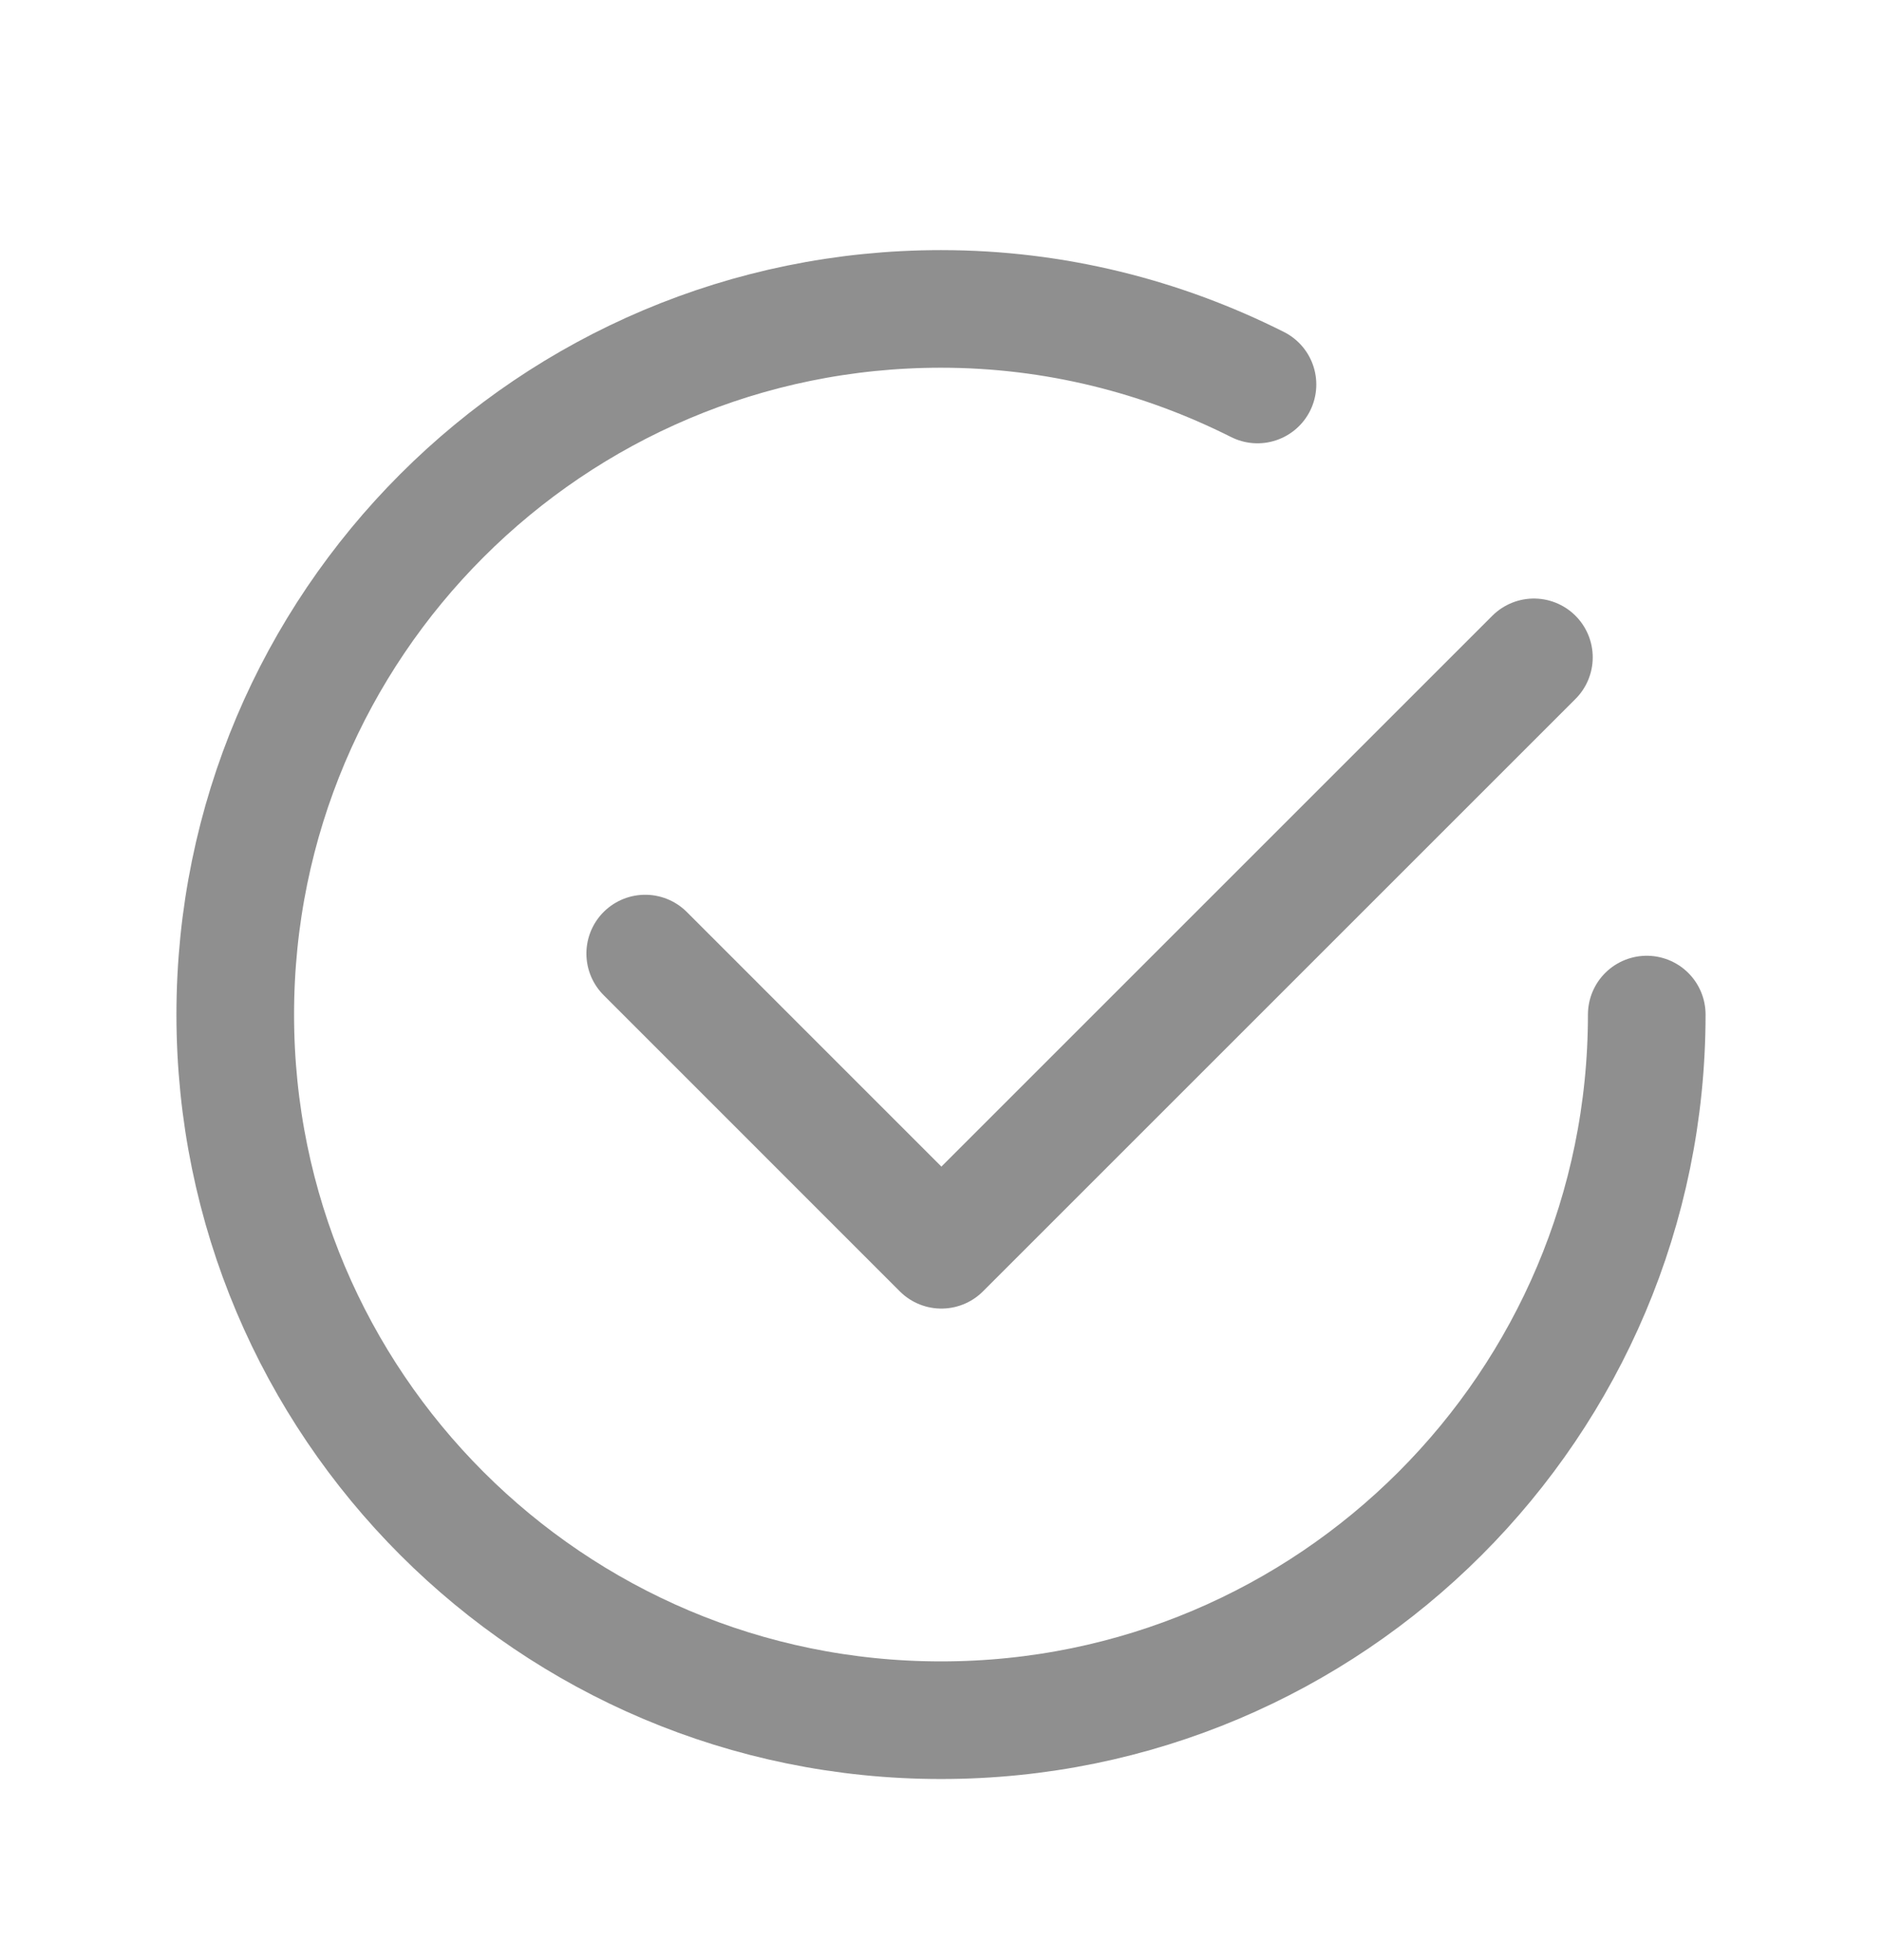
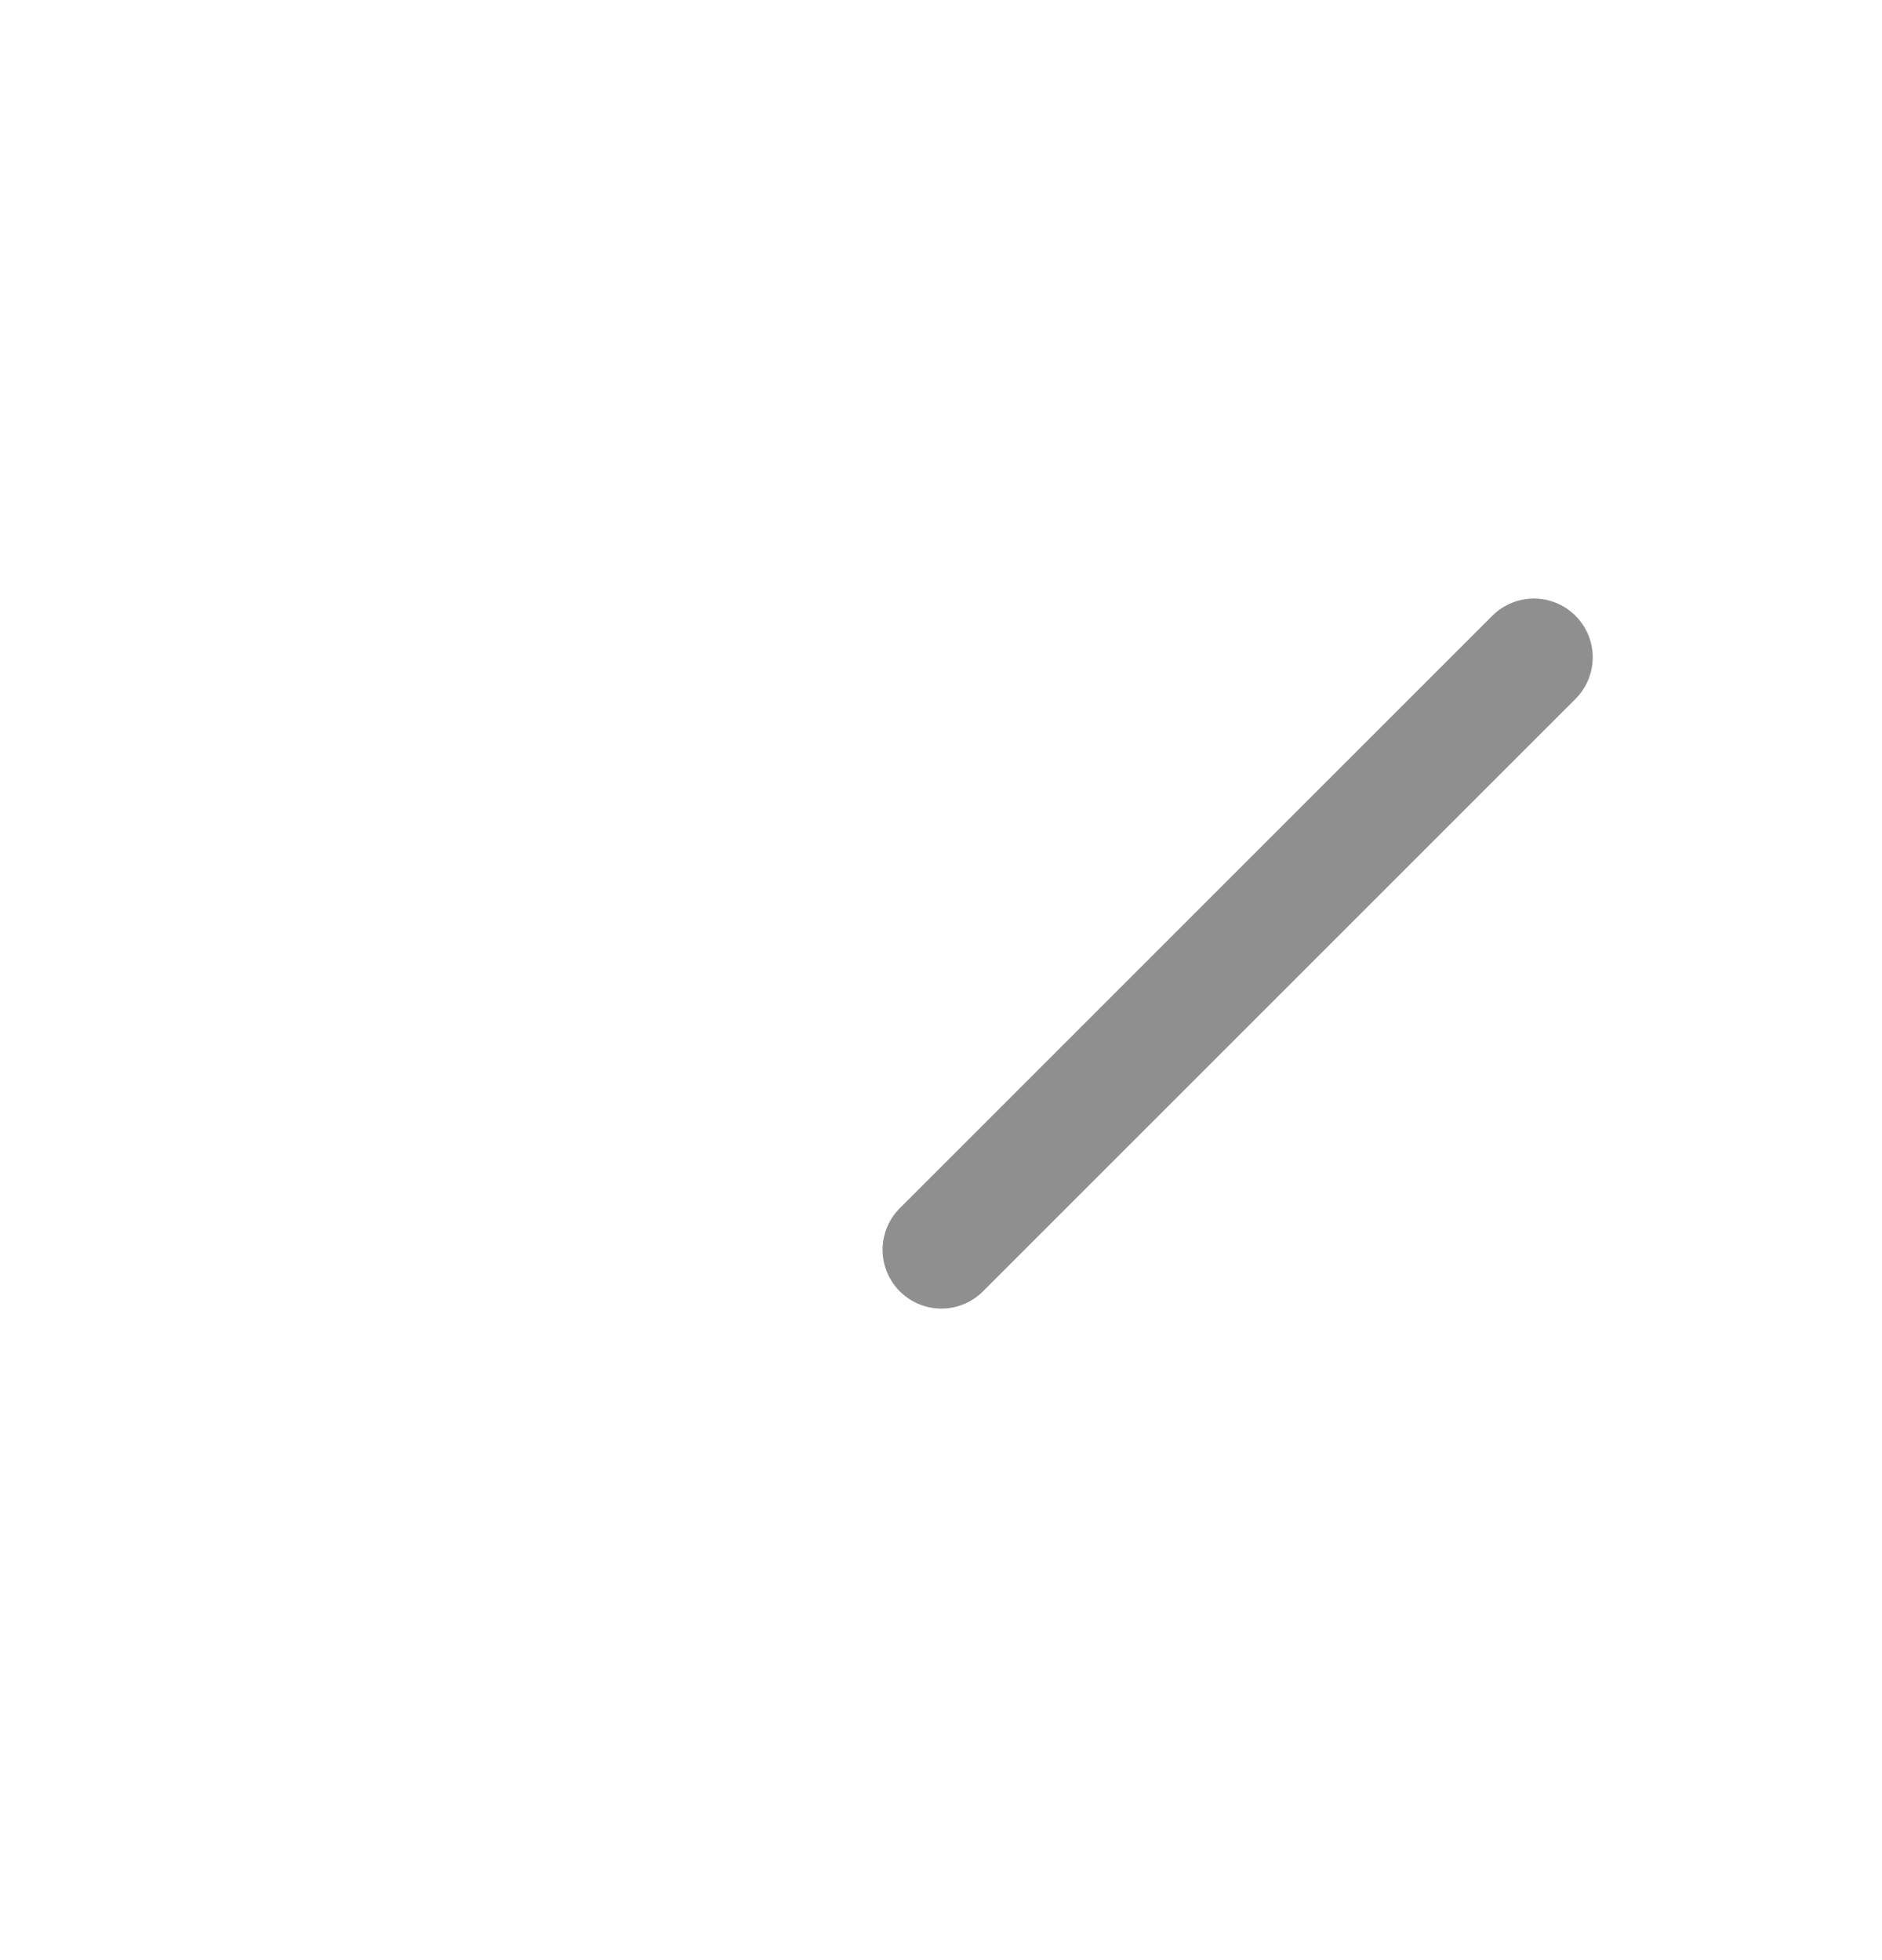
<svg xmlns="http://www.w3.org/2000/svg" width="24" height="25" viewBox="0 0 24 25" fill="none">
-   <path d="M19.561 8.384L12.005 15.94L8.228 12.162" stroke="#8F8F8F" stroke-width="1.5" stroke-linecap="round" stroke-linejoin="round" />
-   <path d="M21 12.94C21 17.911 16.971 21.94 12 21.94C7.029 21.94 3 17.911 3 12.94C3 7.969 7.029 3.94 12 3.94C13.453 3.94 14.821 4.293 16.036 4.904" stroke="#8F8F8F" stroke-width="1.5" stroke-linecap="round" stroke-linejoin="round" />
+   <path d="M19.561 8.384L12.005 15.94" stroke="#8F8F8F" stroke-width="1.5" stroke-linecap="round" stroke-linejoin="round" />
</svg>